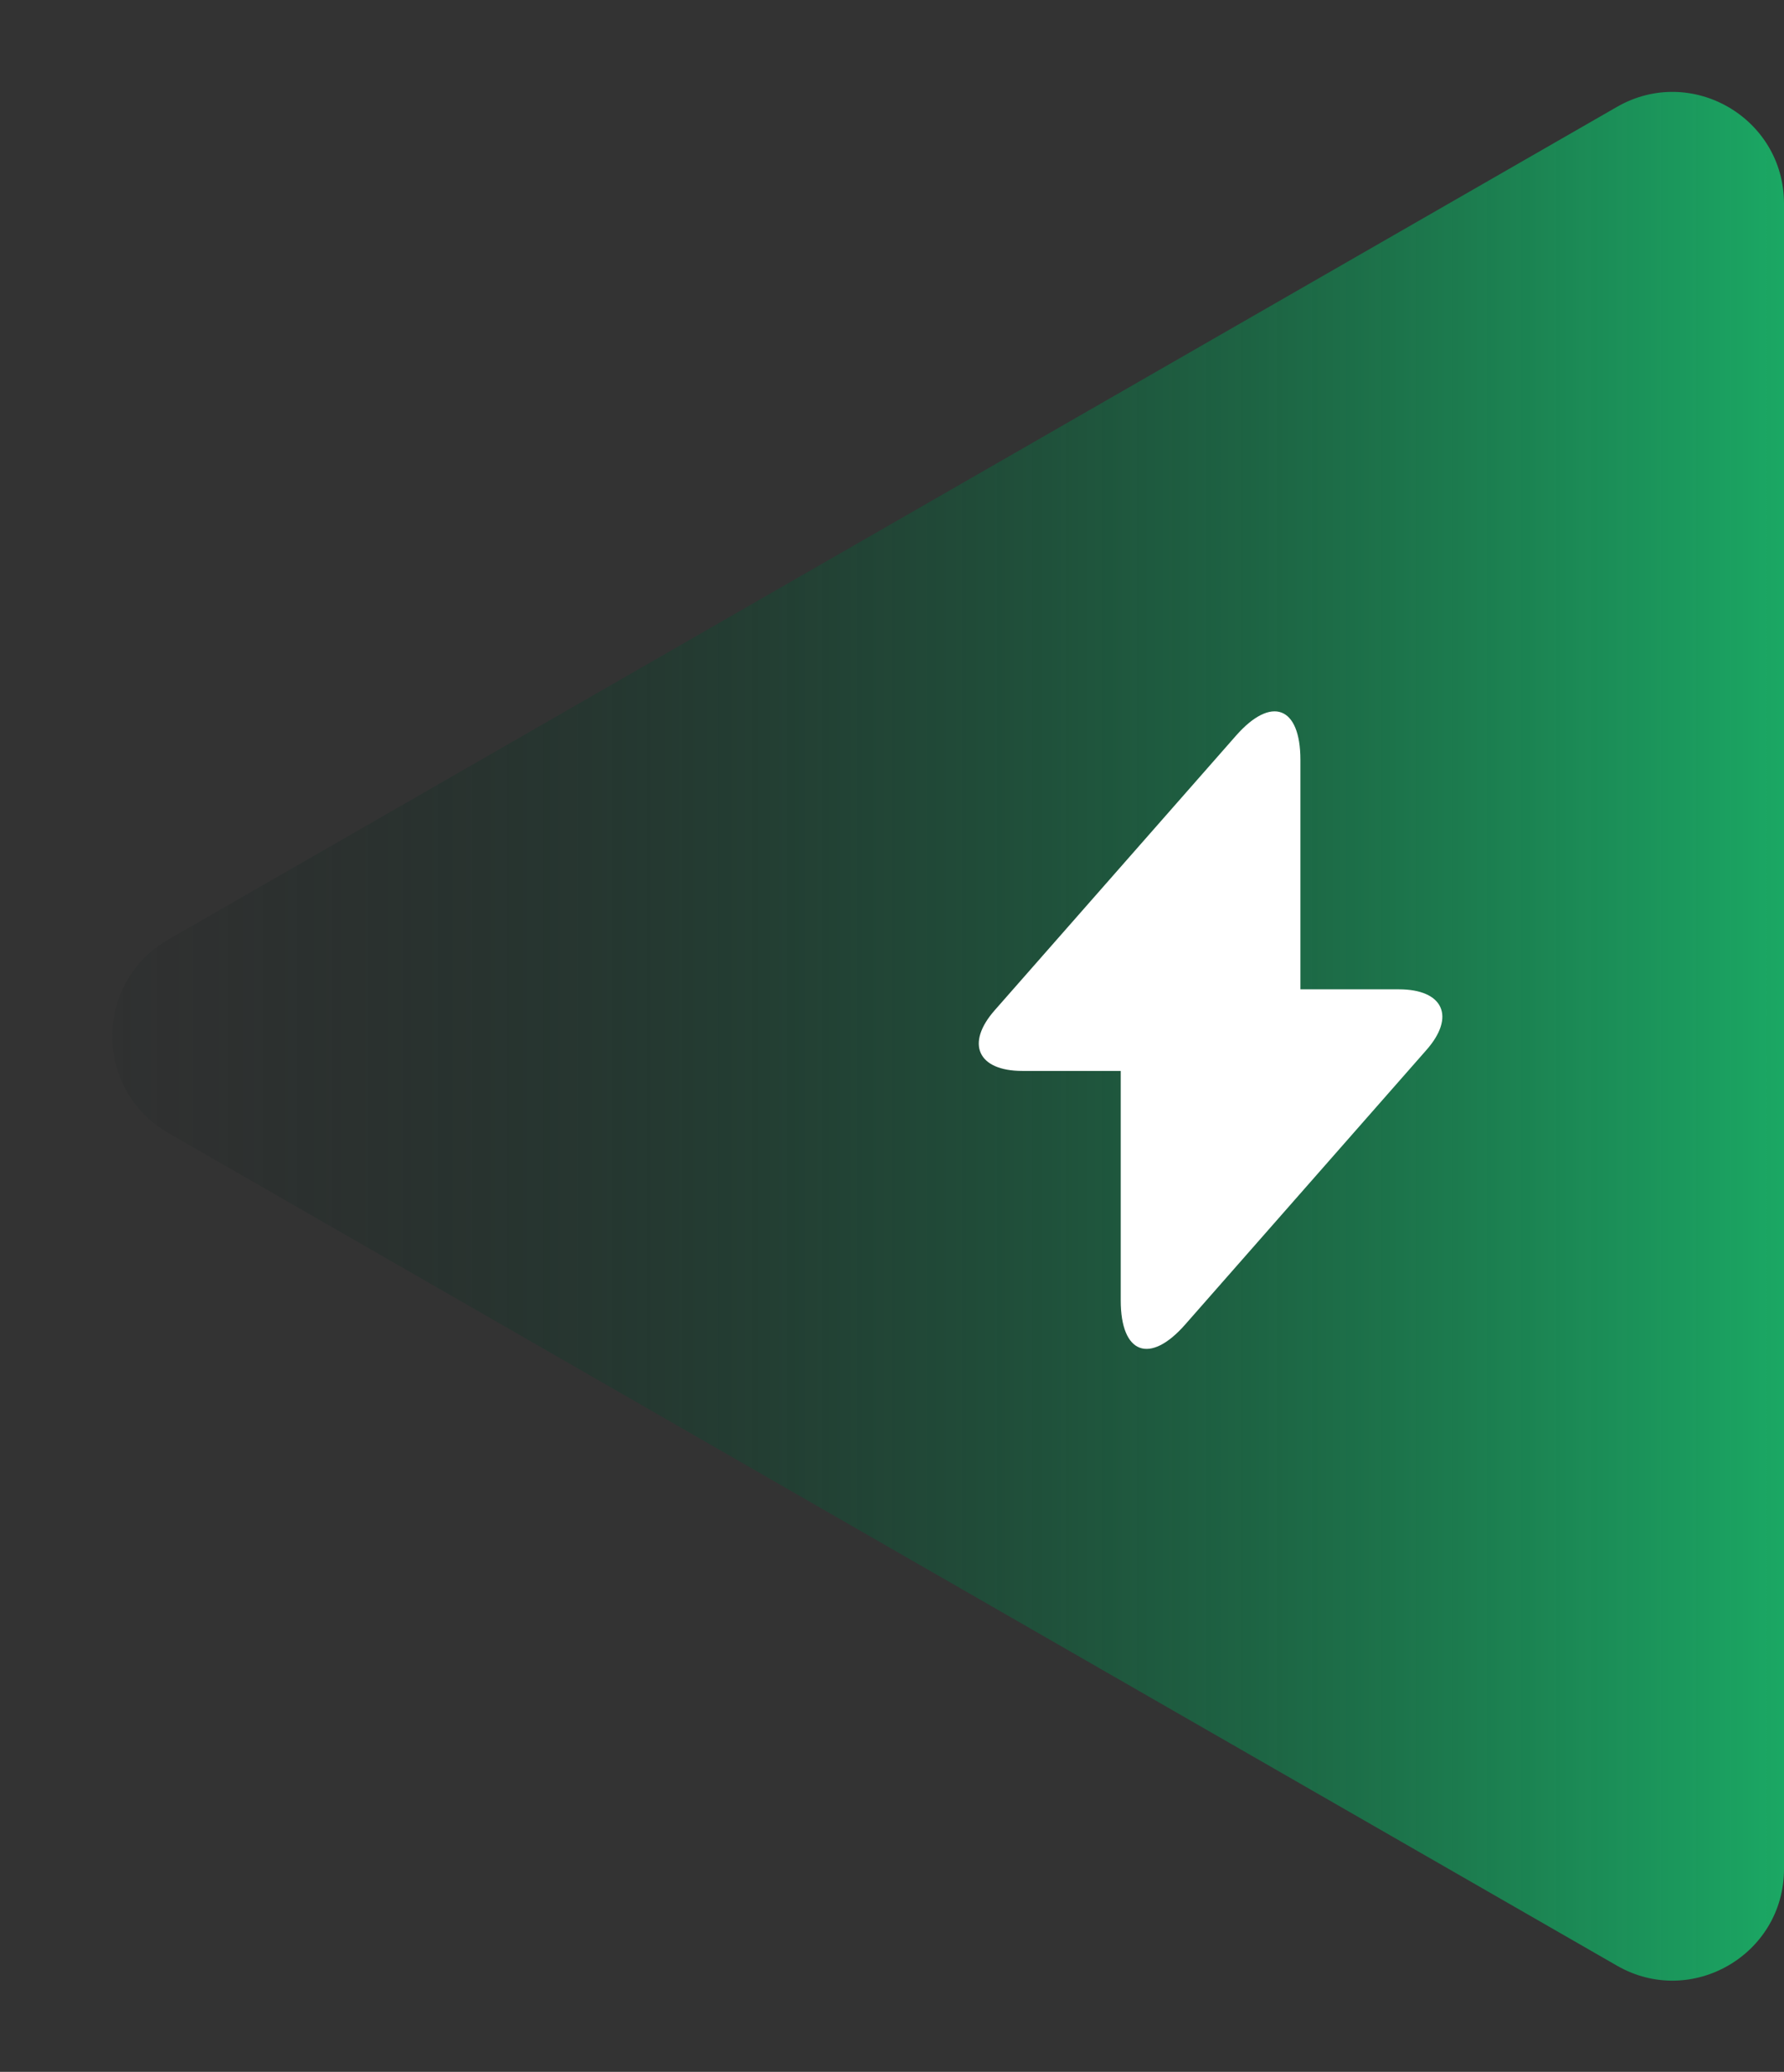
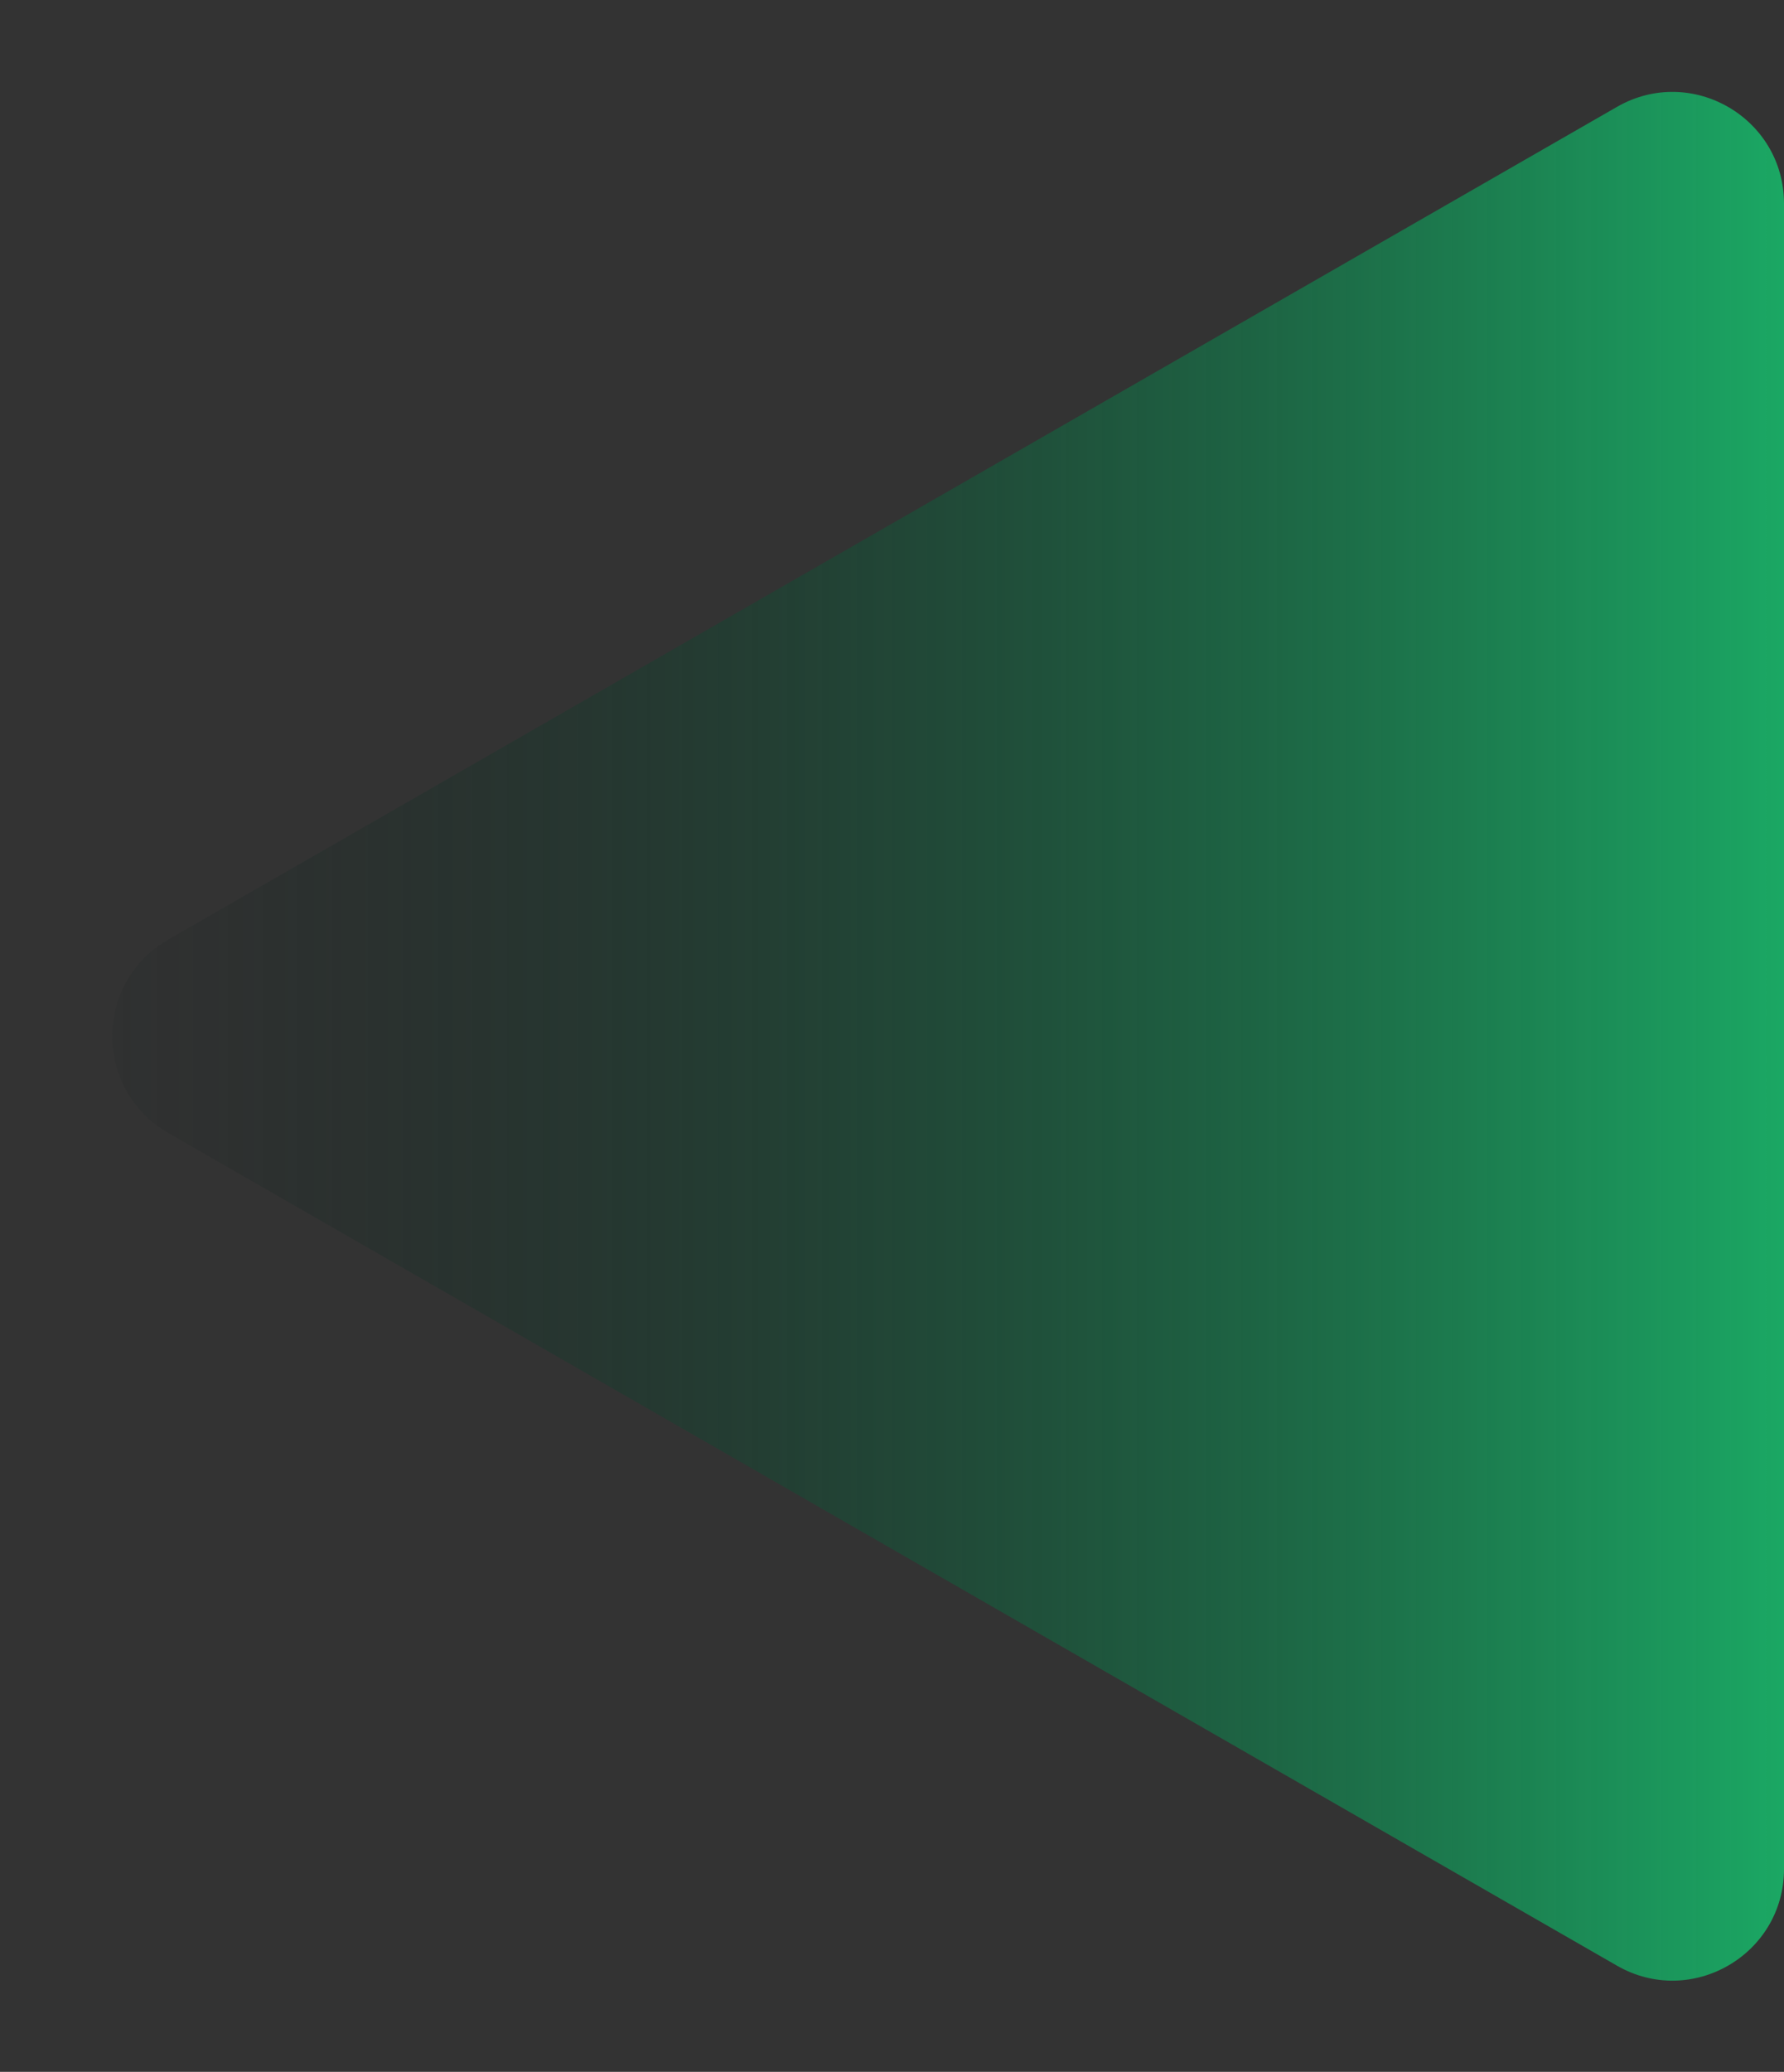
<svg xmlns="http://www.w3.org/2000/svg" width="56" height="65" viewBox="0 0 56 65" fill="none">
  <rect x="0" y="0" width="56" height="65" fill="#333333" stroke="none" />
  <path d="M5.283 35.546C2.941 34.2 2.941 30.822 5.283 29.476L50.757 3.353C53.09 2.013 56 3.697 56 6.388V58.634C56 61.325 53.09 63.01 50.757 61.669L5.283 35.546Z" fill="url(#paint0_linear_1586_20061)" />
-   <path d="M43.91 31.038H40.82V23.838C40.82 22.158 39.91 21.818 38.8 23.078L38 23.988L31.23 31.688C30.3 32.738 30.69 33.598 32.09 33.598H35.18V40.798C35.18 42.478 36.09 42.818 37.2 41.558L38 40.648L44.77 32.948C45.7 31.898 45.31 31.038 43.91 31.038Z" fill="white" />
  <defs>
    <linearGradient id="paint0_linear_1586_20061" x1="56" y1="32.511" x2="3.05176e-05" y2="32.511" gradientUnits="userSpaceOnUse">
      <stop stop-color="#1BA864" />
      <stop offset="1" stop-color="#04090E" stop-opacity="0" />
    </linearGradient>
  </defs>
</svg>